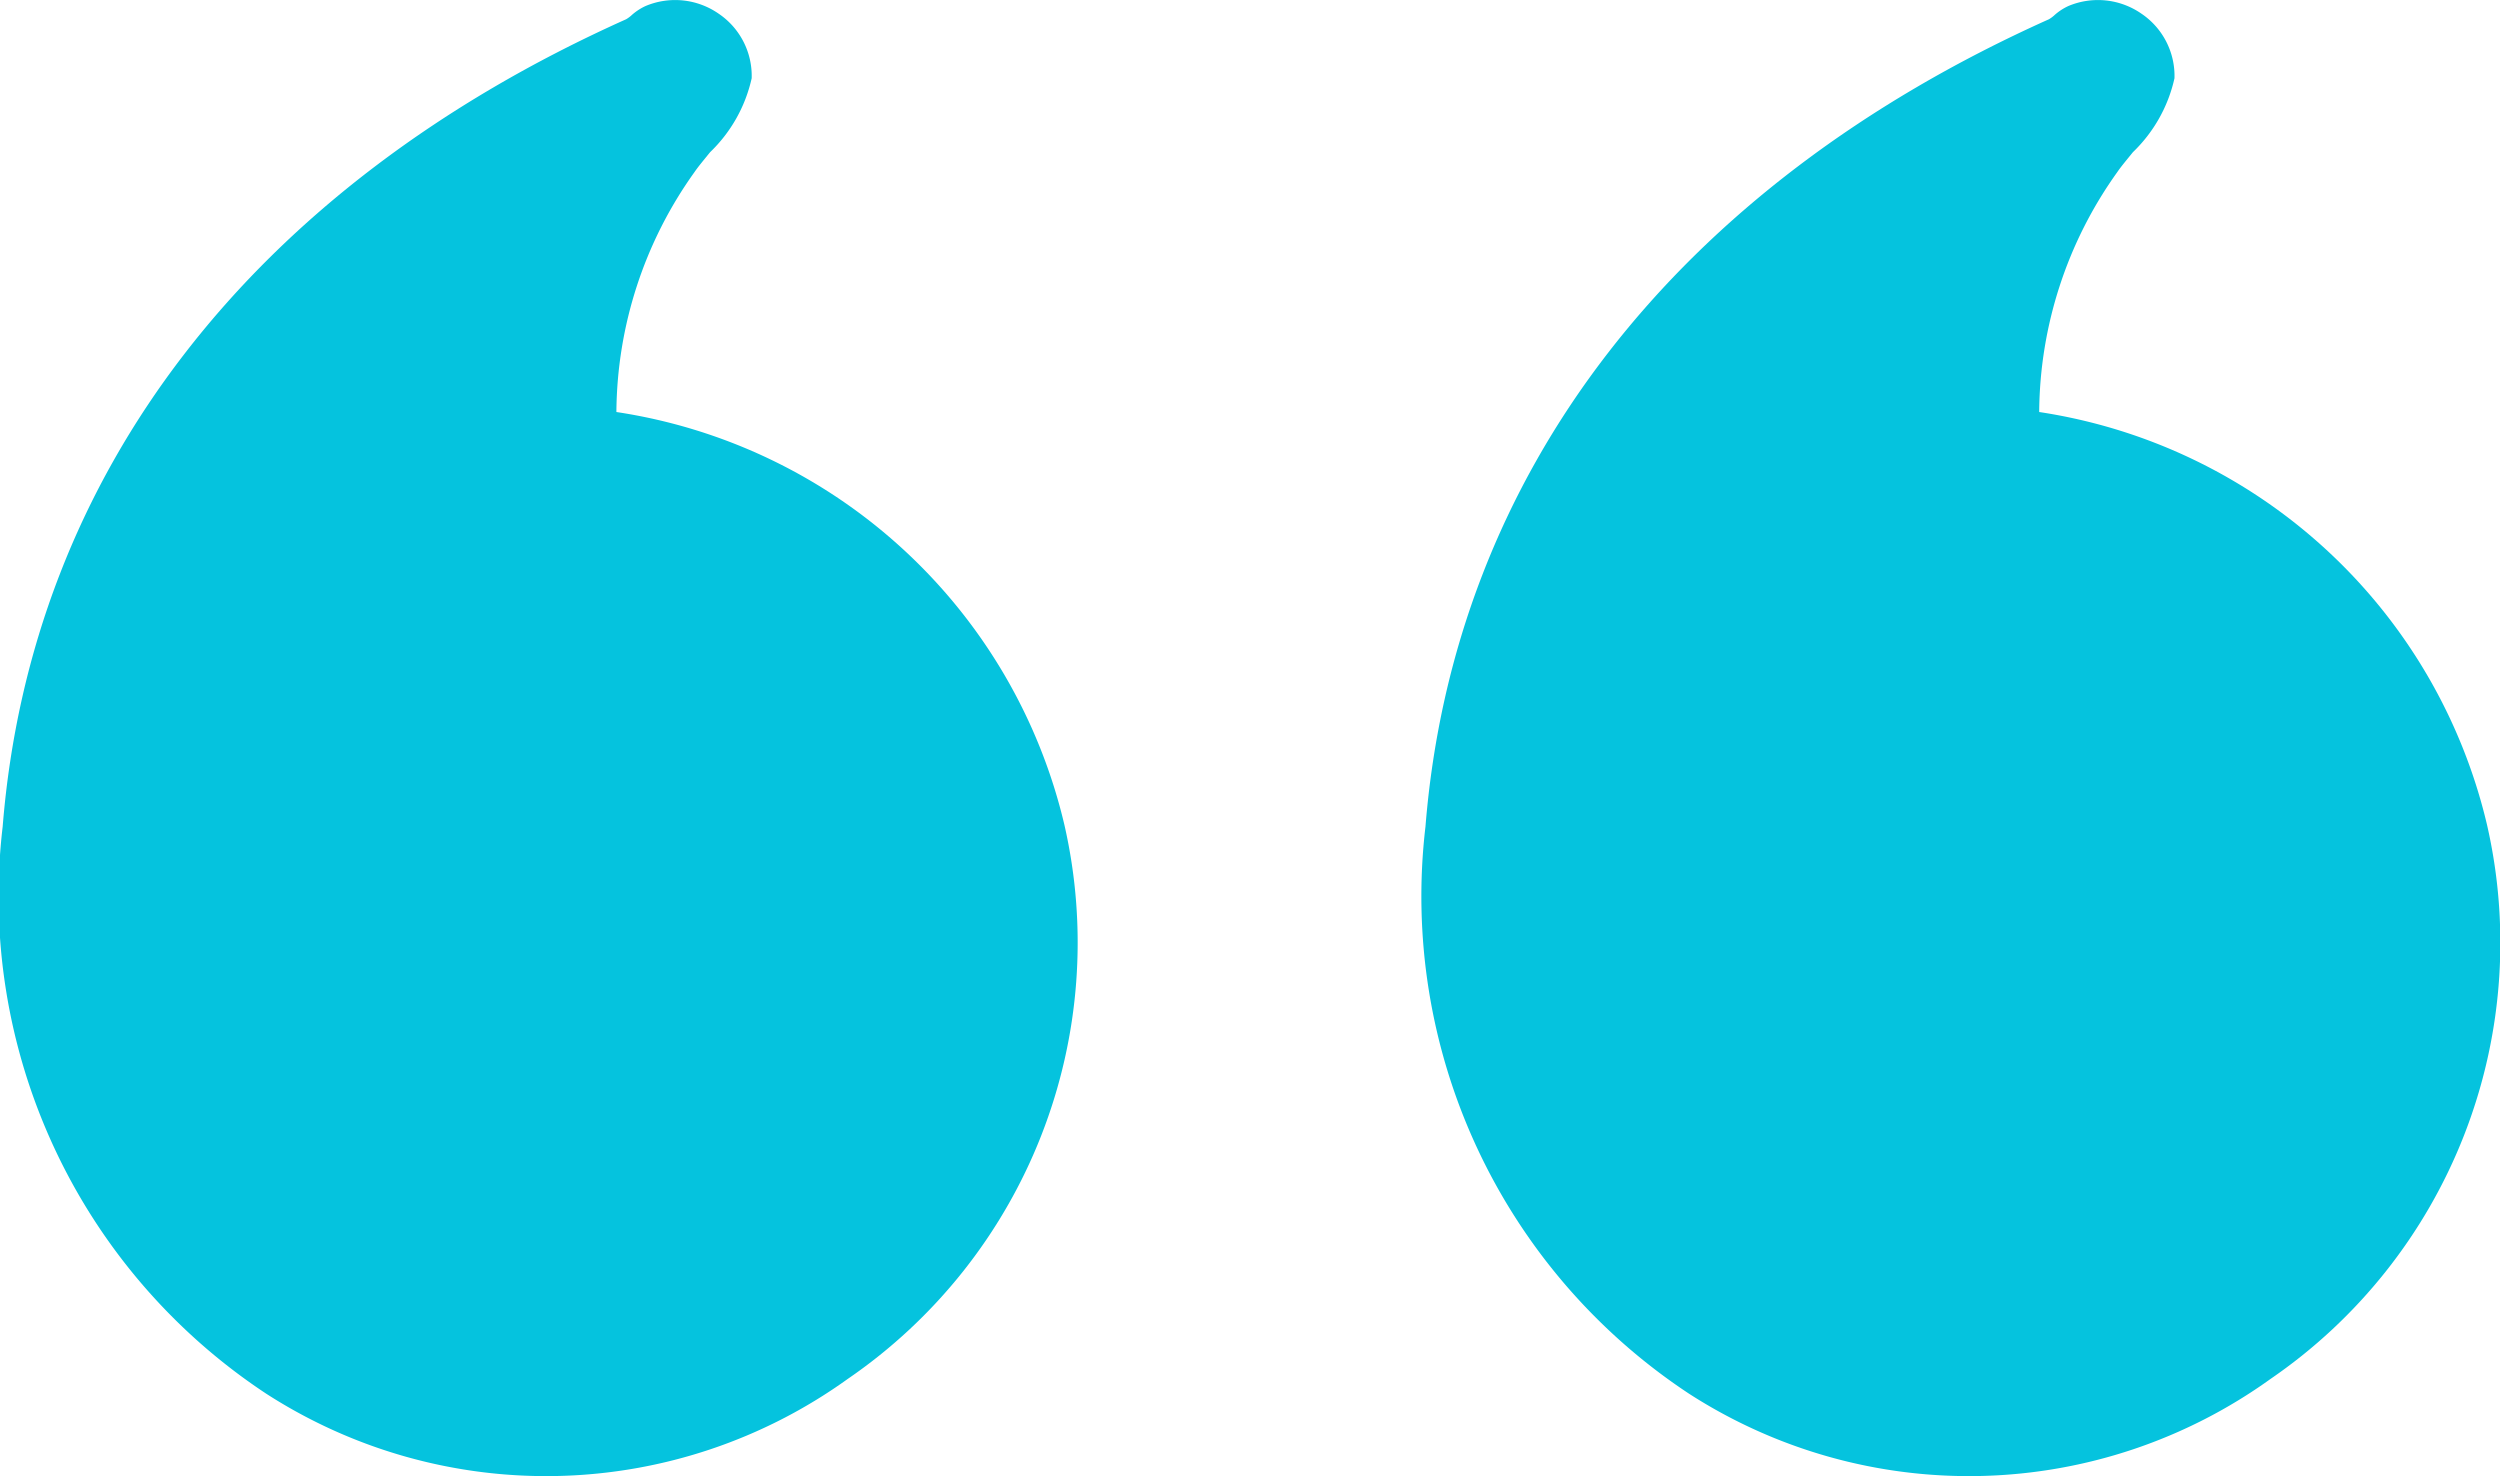
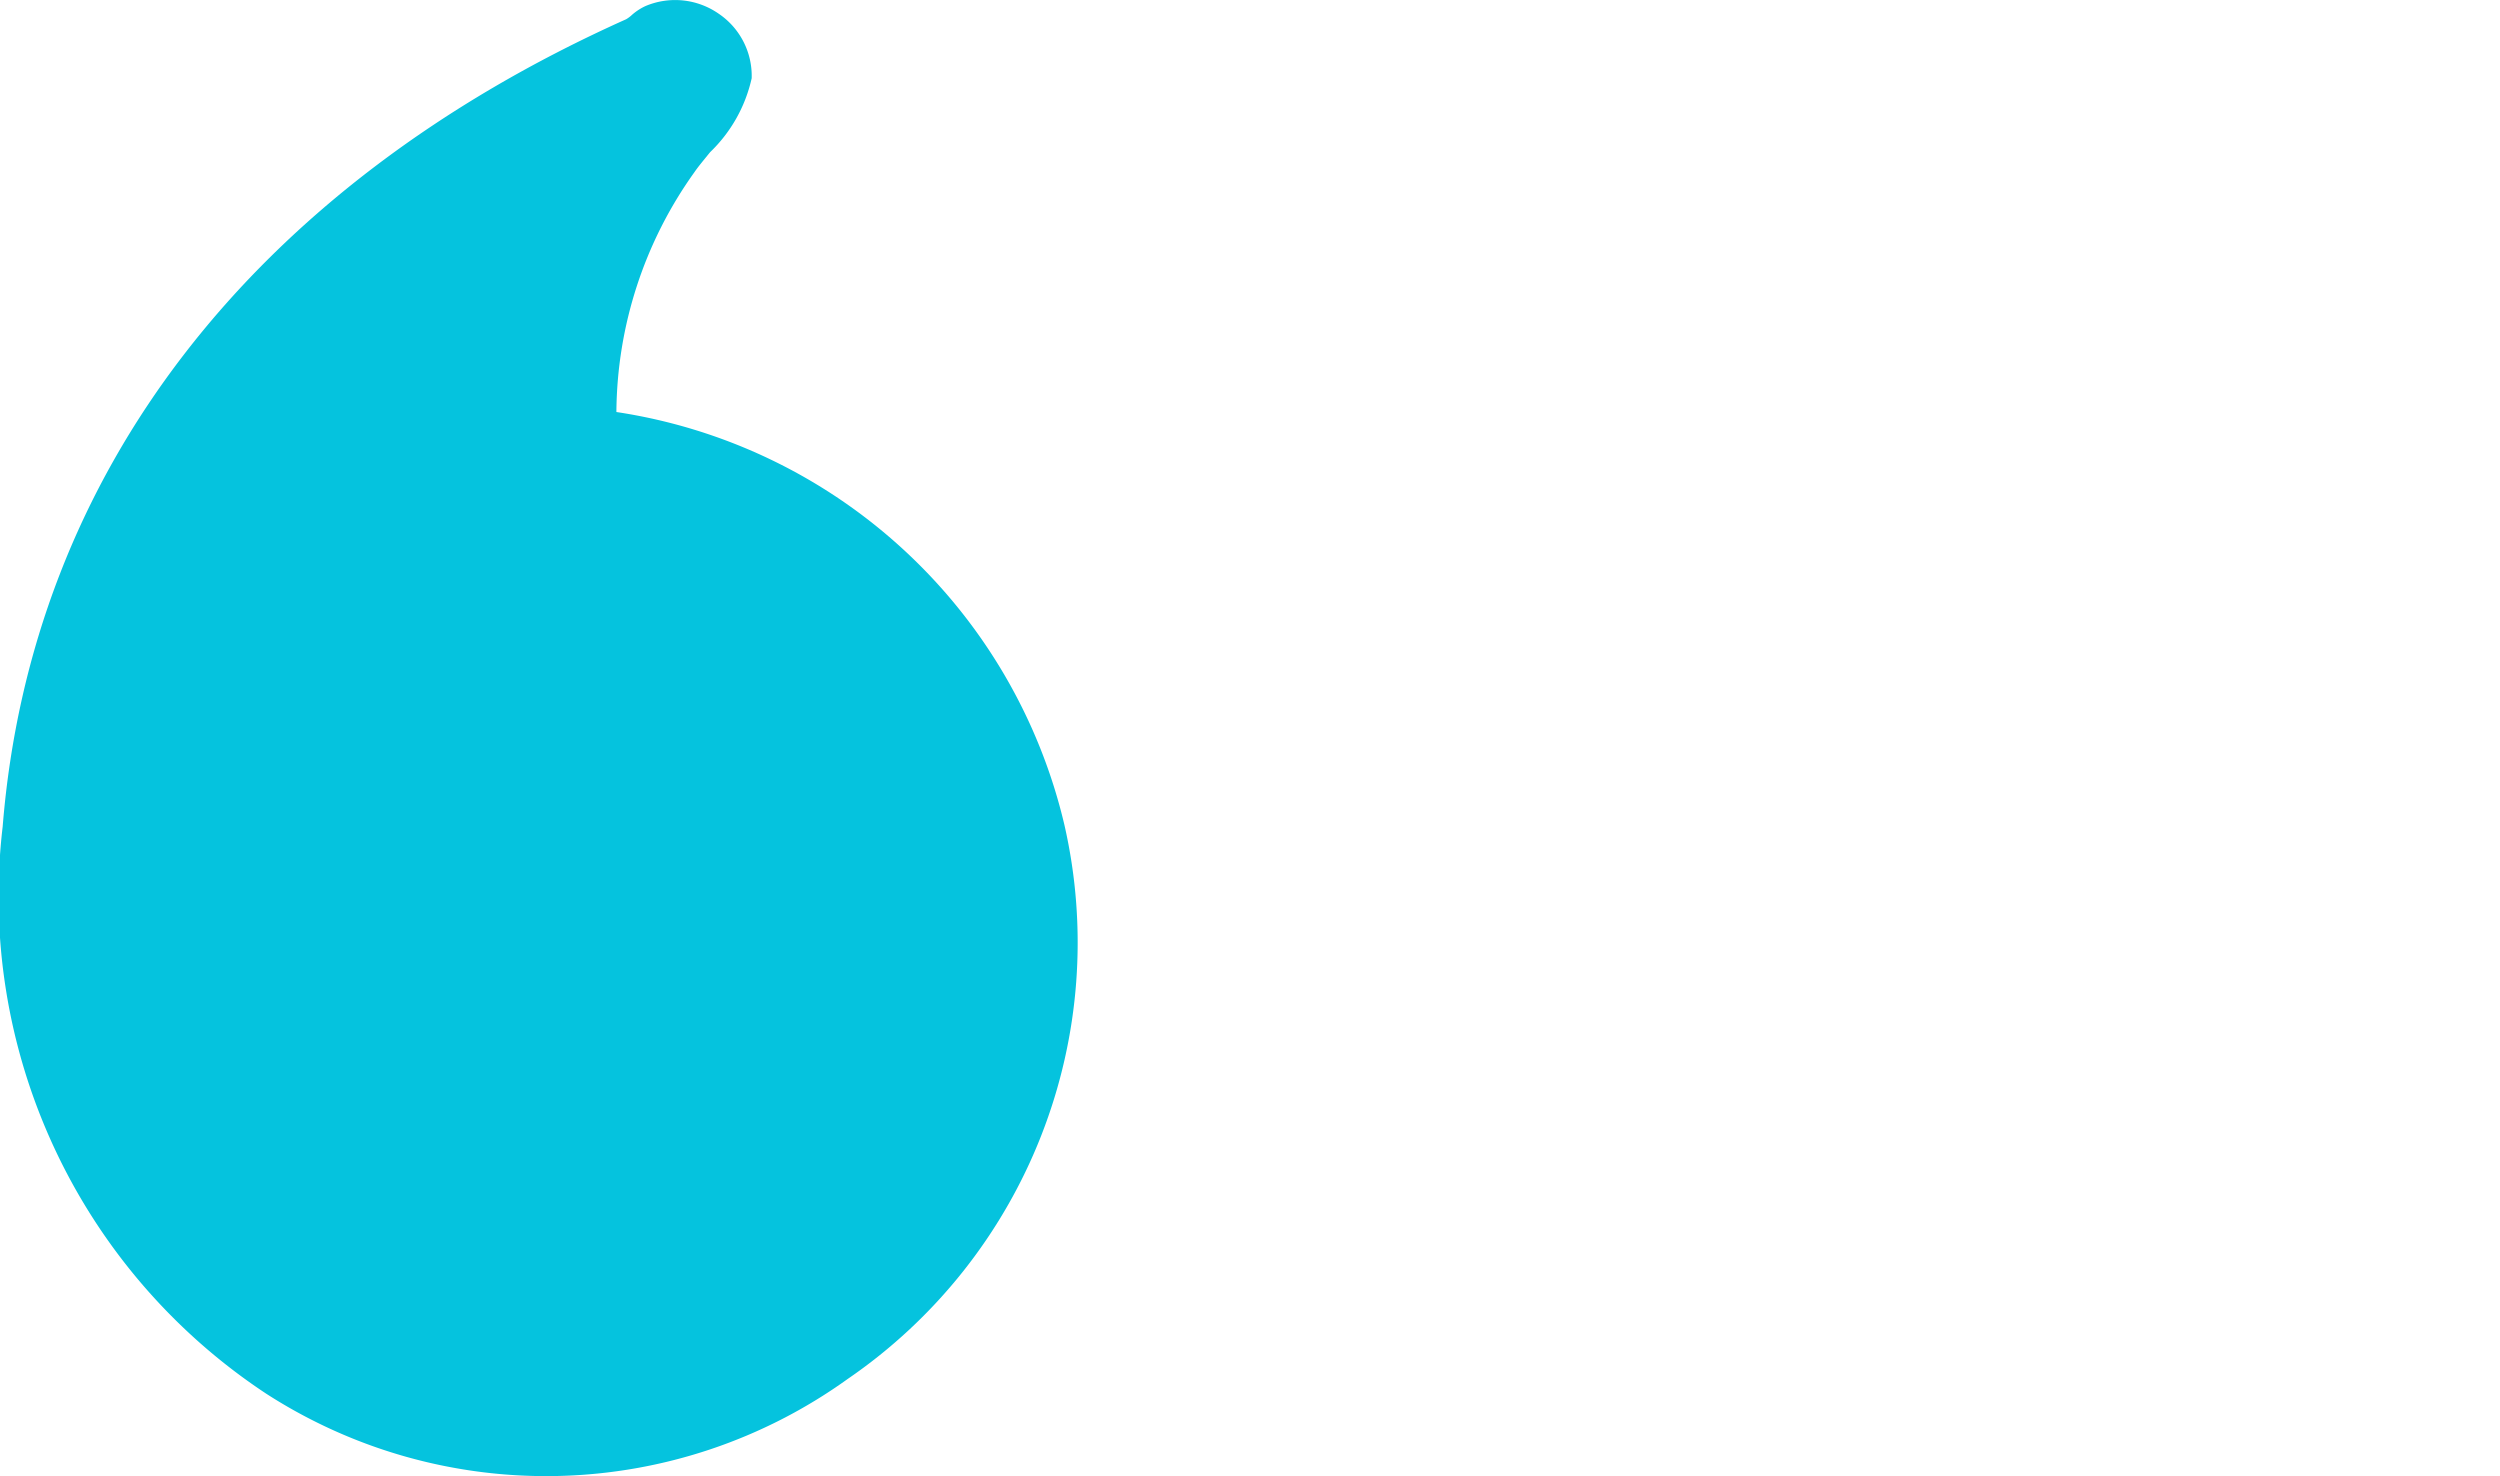
<svg xmlns="http://www.w3.org/2000/svg" width="51.302" height="30.289" viewBox="0 0 51.302 30.289">
  <g id="Group_122" data-name="Group 122" transform="translate(-88.751 -5576.556)">
    <g id="Group_121" data-name="Group 121">
      <g id="Group_120" data-name="Group 120">
        <path id="Path_114" data-name="Path 114" d="M101.4,5585.011a8.554,8.554,0,0,1,1.6-4.92c.081-.119.2-.259.323-.412a3.012,3.012,0,0,0,.853-1.517,1.54,1.54,0,0,0-.676-1.324,1.564,1.564,0,0,0-1.5-.159,1.143,1.143,0,0,0-.3.2.674.674,0,0,1-.1.072c-7.67,3.439-12.213,9.322-12.794,16.566a12.229,12.229,0,0,0,5.407,11.638,10.6,10.6,0,0,0,11.931-.3,10.854,10.854,0,0,0,4.45-11.369A11.154,11.154,0,0,0,101.4,5585.011Z" fill="#05c3de" />
-         <path id="Path_115" data-name="Path 115" d="M139.787,5593.484a11.153,11.153,0,0,0-9.19-8.473,8.554,8.554,0,0,1,1.6-4.92c.081-.119.2-.259.323-.412a3.012,3.012,0,0,0,.853-1.517,1.54,1.54,0,0,0-.676-1.324,1.564,1.564,0,0,0-1.5-.159,1.144,1.144,0,0,0-.3.2.674.674,0,0,1-.1.072c-7.67,3.439-12.213,9.322-12.794,16.566a12.229,12.229,0,0,0,5.407,11.638,10.6,10.6,0,0,0,11.931-.3A10.852,10.852,0,0,0,139.787,5593.484Z" fill="#05c3de" />
      </g>
    </g>
  </g>
</svg>